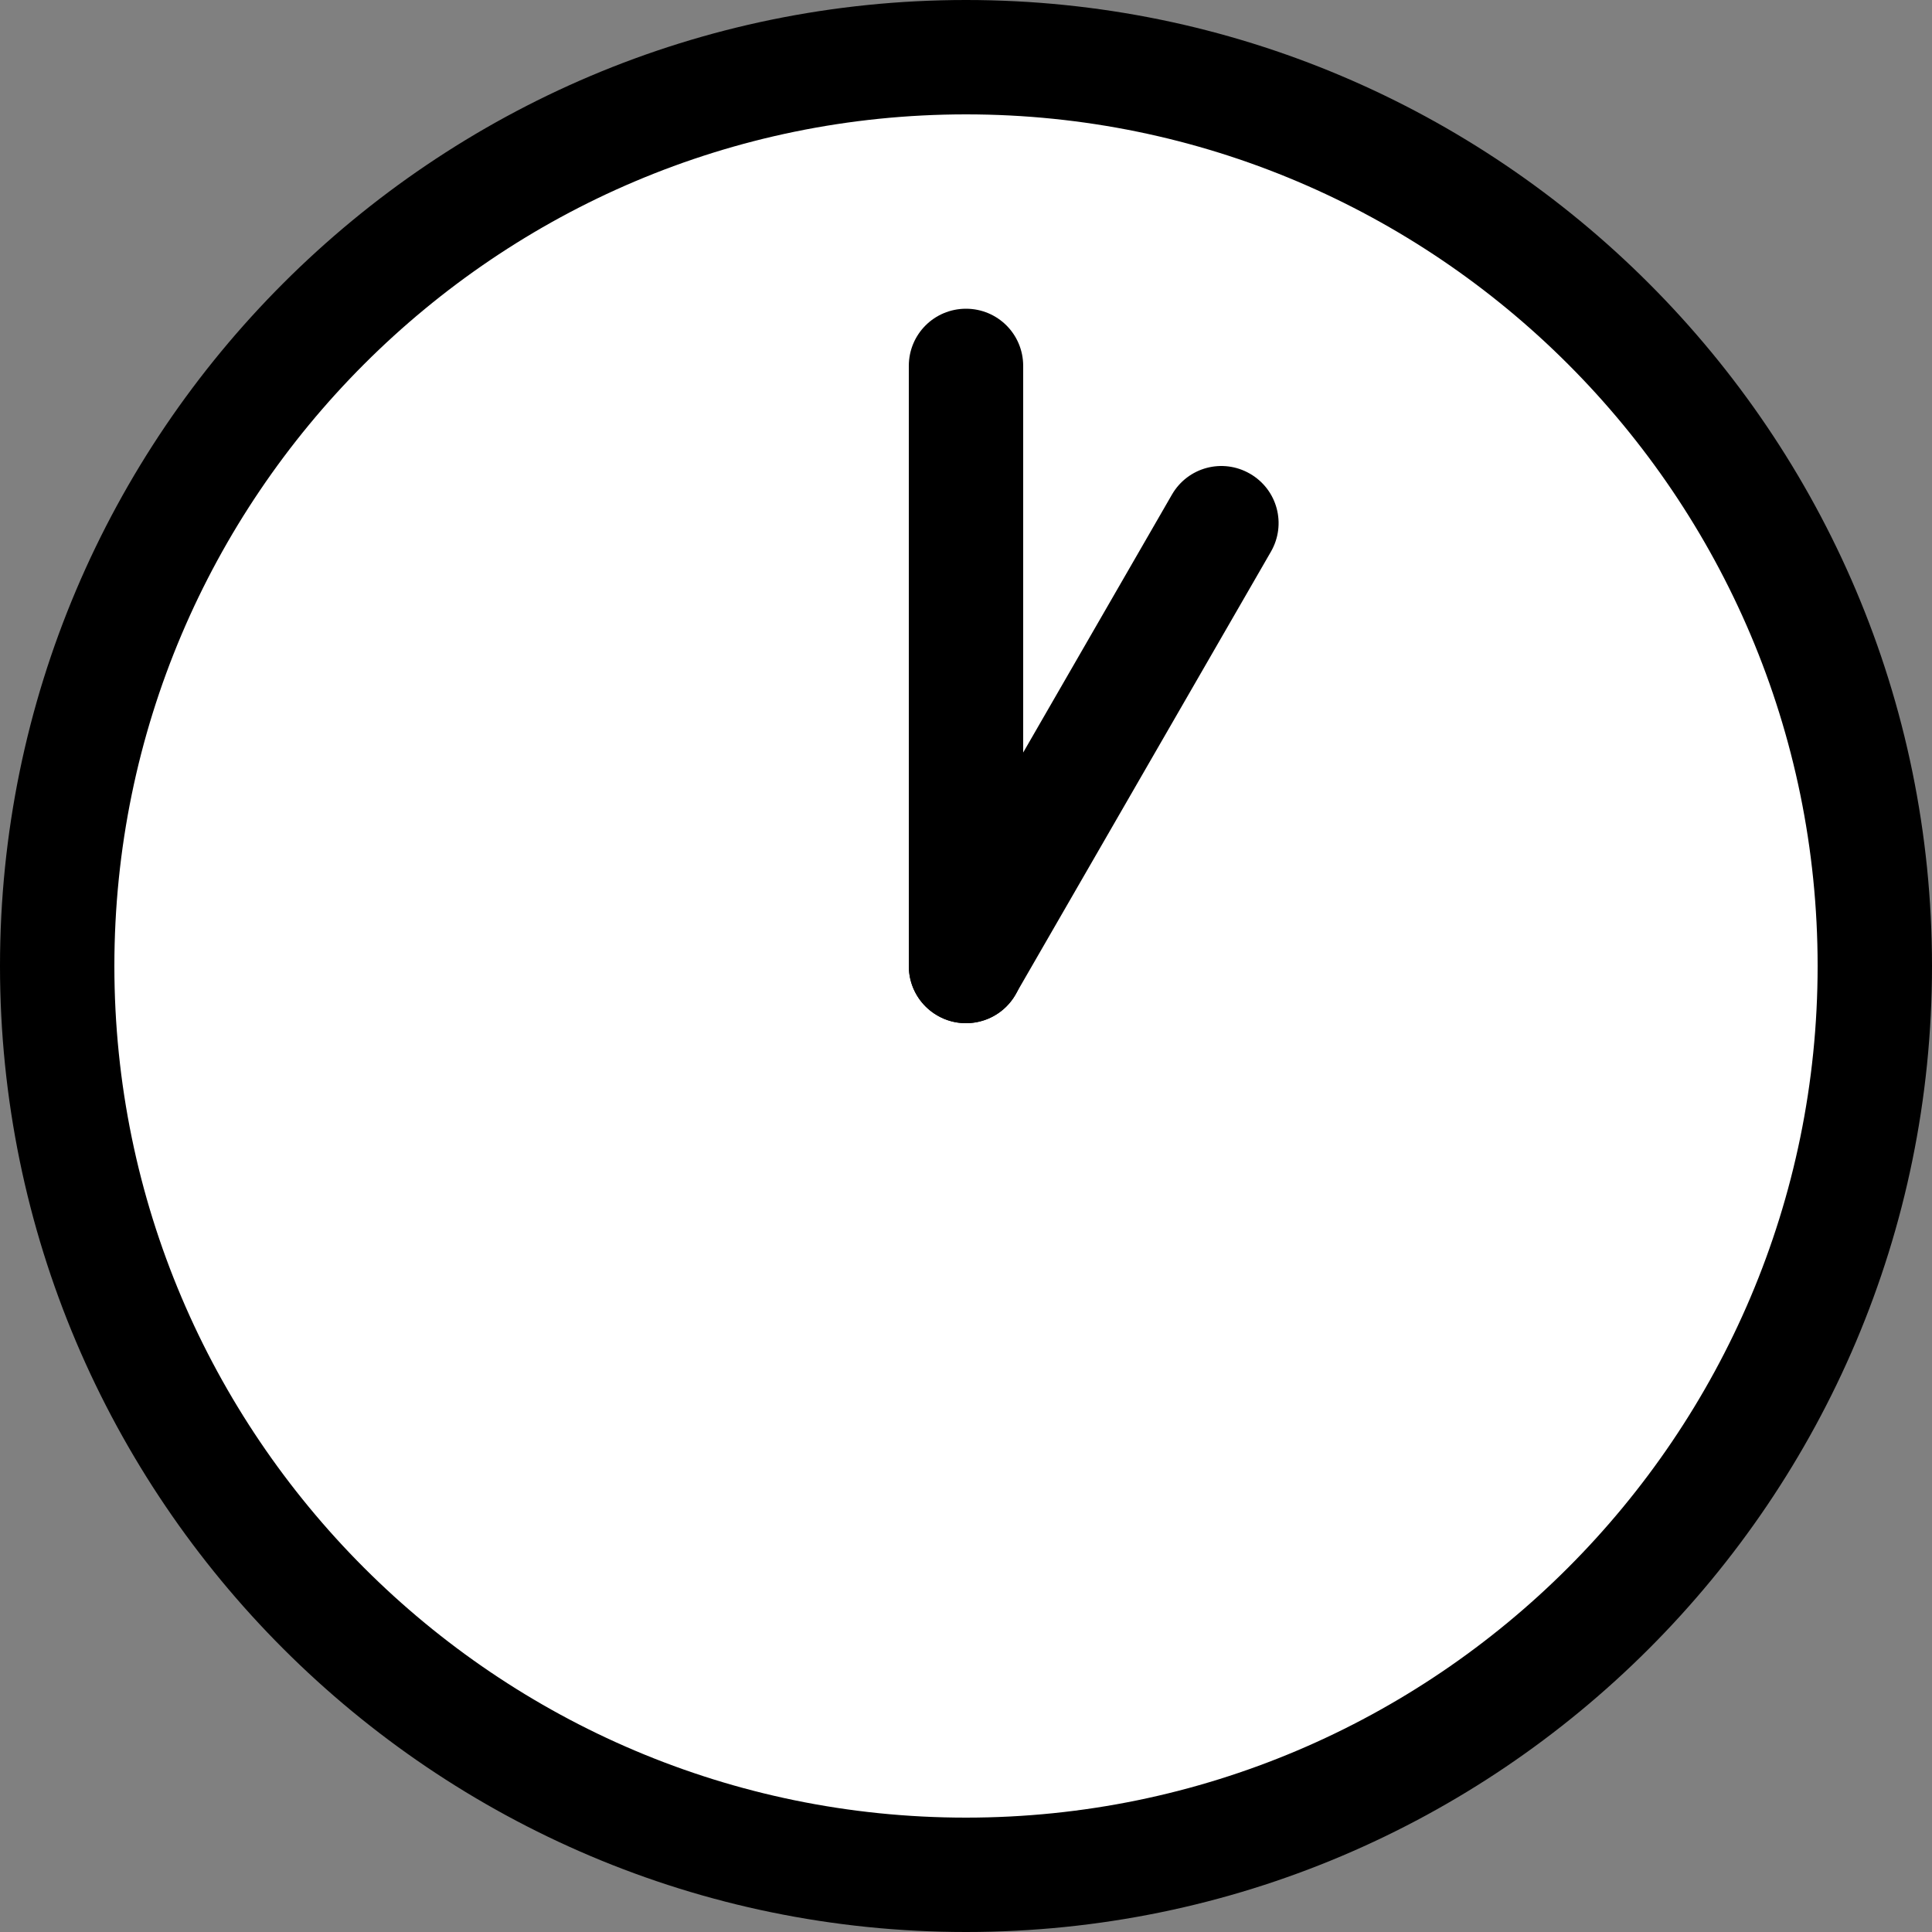
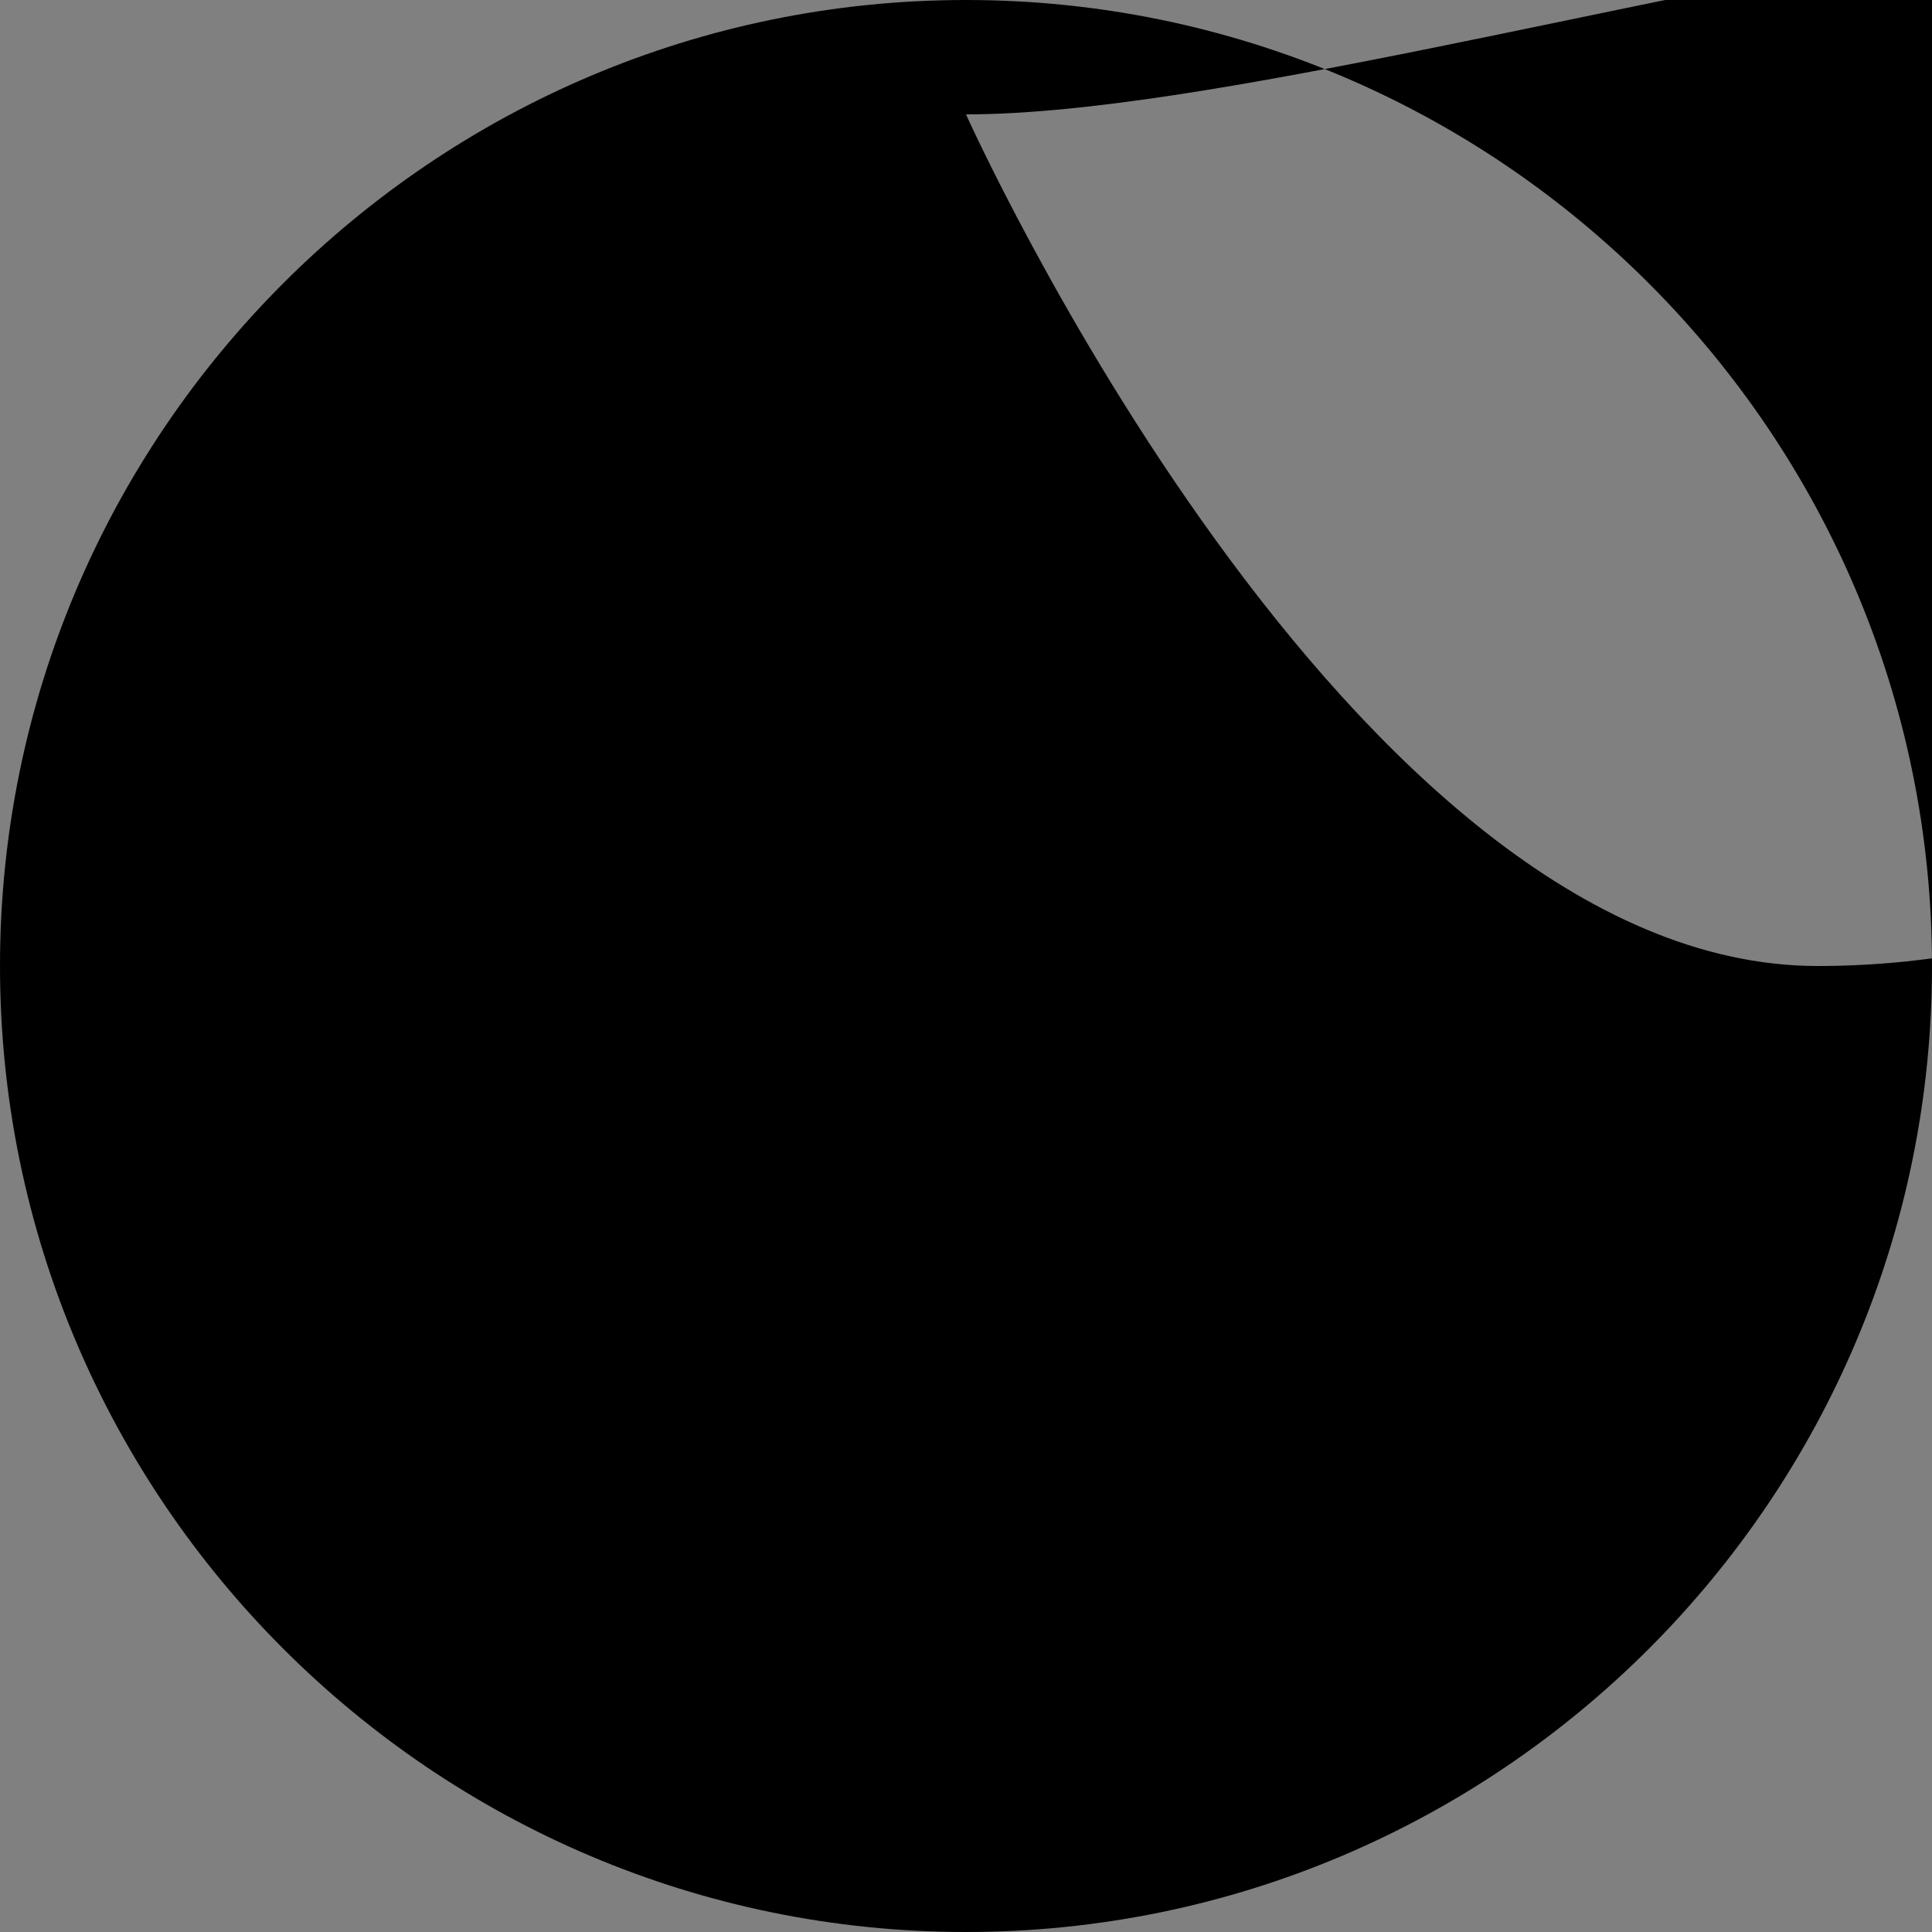
<svg xmlns="http://www.w3.org/2000/svg" id="Ebene_2" width="50" height="50" viewBox="0 0 50 50">
  <rect x="0" y="0" width="50" height="50" fill="#808080" stroke="none" />
  <defs>
    <style>.cls-1{fill:#fff;}</style>
  </defs>
  <g id="design">
-     <circle class="cls-1" cx="25" cy="25" r="23.52" />
-     <path d="M25,50C11.22,50,0,38.79,0,25S11.22,0,25,0s25,11.21,25,25-11.21,25-25,25ZM25,2.96C12.85,2.96,2.96,12.85,2.96,25s9.89,22.04,22.04,22.04,22.04-9.89,22.04-22.04S37.16,2.96,25,2.96Z" />
-     <path d="M25,26.48c-.82,0-1.48-.66-1.48-1.48v-15.53c0-.82.66-1.48,1.48-1.48s1.48.66,1.48,1.48v15.53c0,.82-.66,1.48-1.48,1.48Z" />
-     <path d="M25,26.48c-.25,0-.5-.06-.74-.2-.71-.41-.95-1.31-.54-2.02l6.61-11.46c.41-.71,1.31-.95,2.02-.54.71.41.95,1.31.54,2.02l-6.61,11.46c-.27.47-.77.74-1.28.74Z" />
+     <path d="M25,50C11.22,50,0,38.79,0,25S11.22,0,25,0s25,11.21,25,25-11.21,25-25,25ZM25,2.96s9.89,22.04,22.04,22.04,22.04-9.89,22.04-22.04S37.16,2.96,25,2.96Z" />
  </g>
</svg>